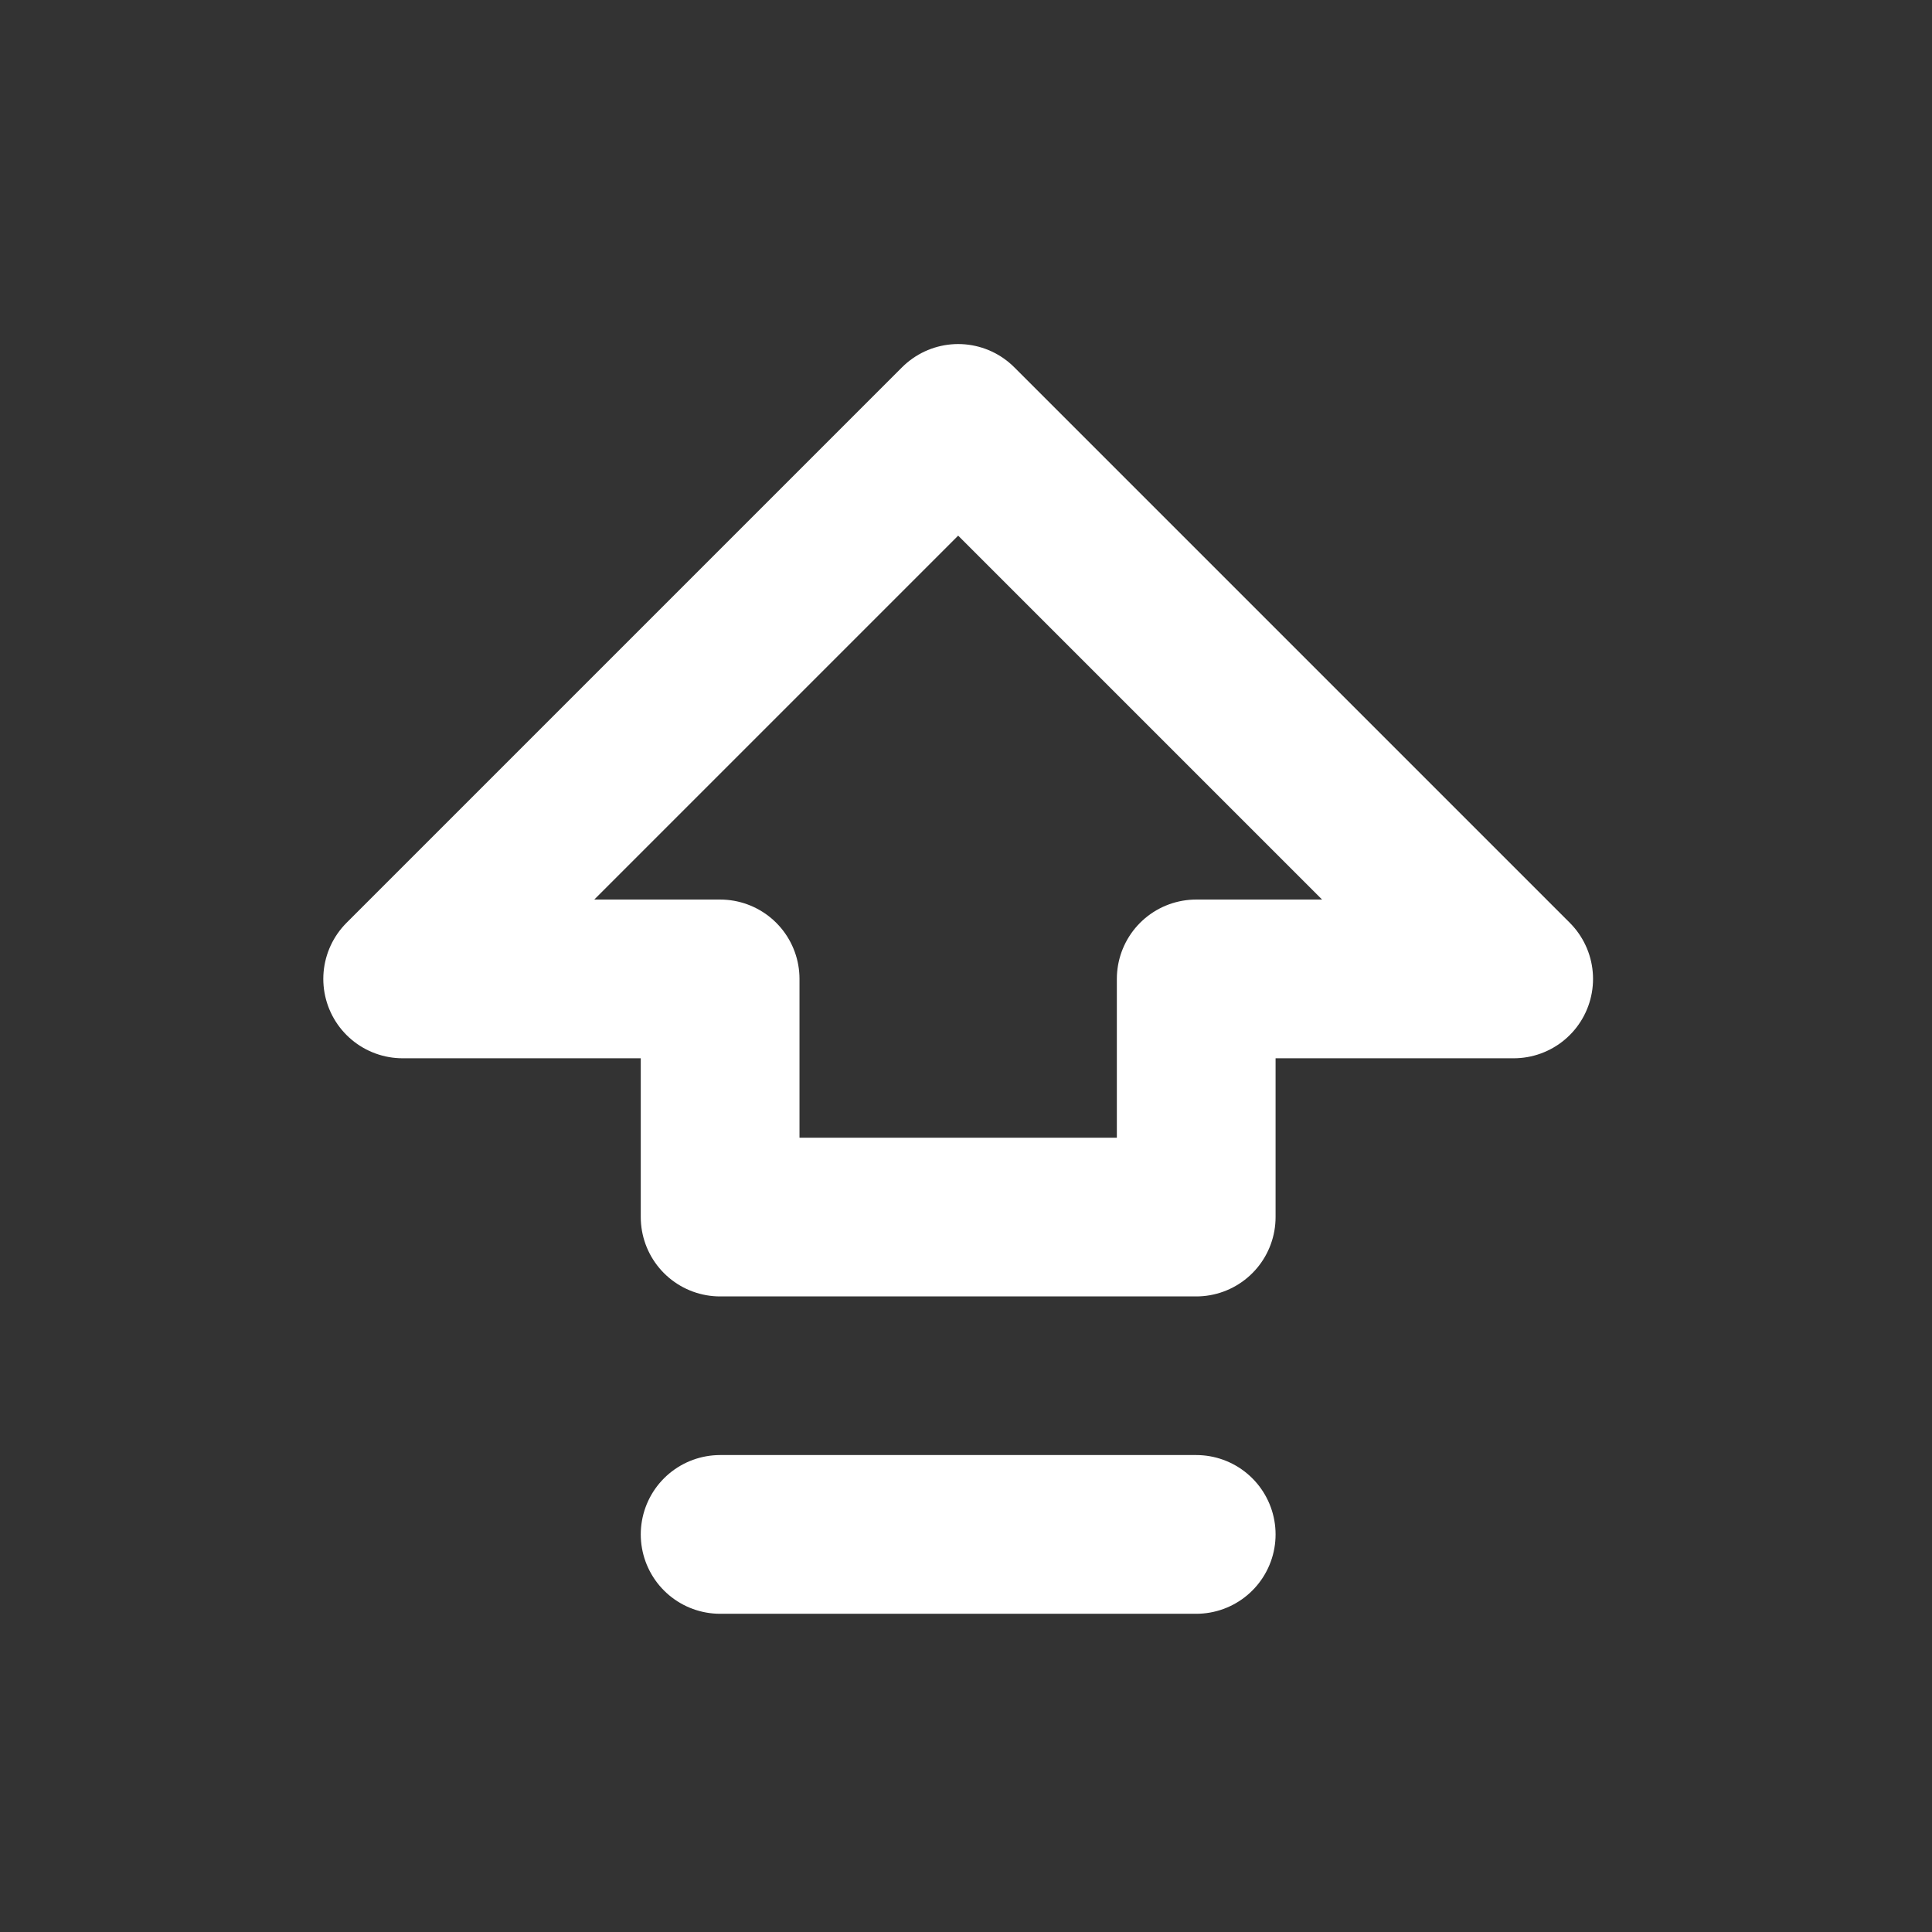
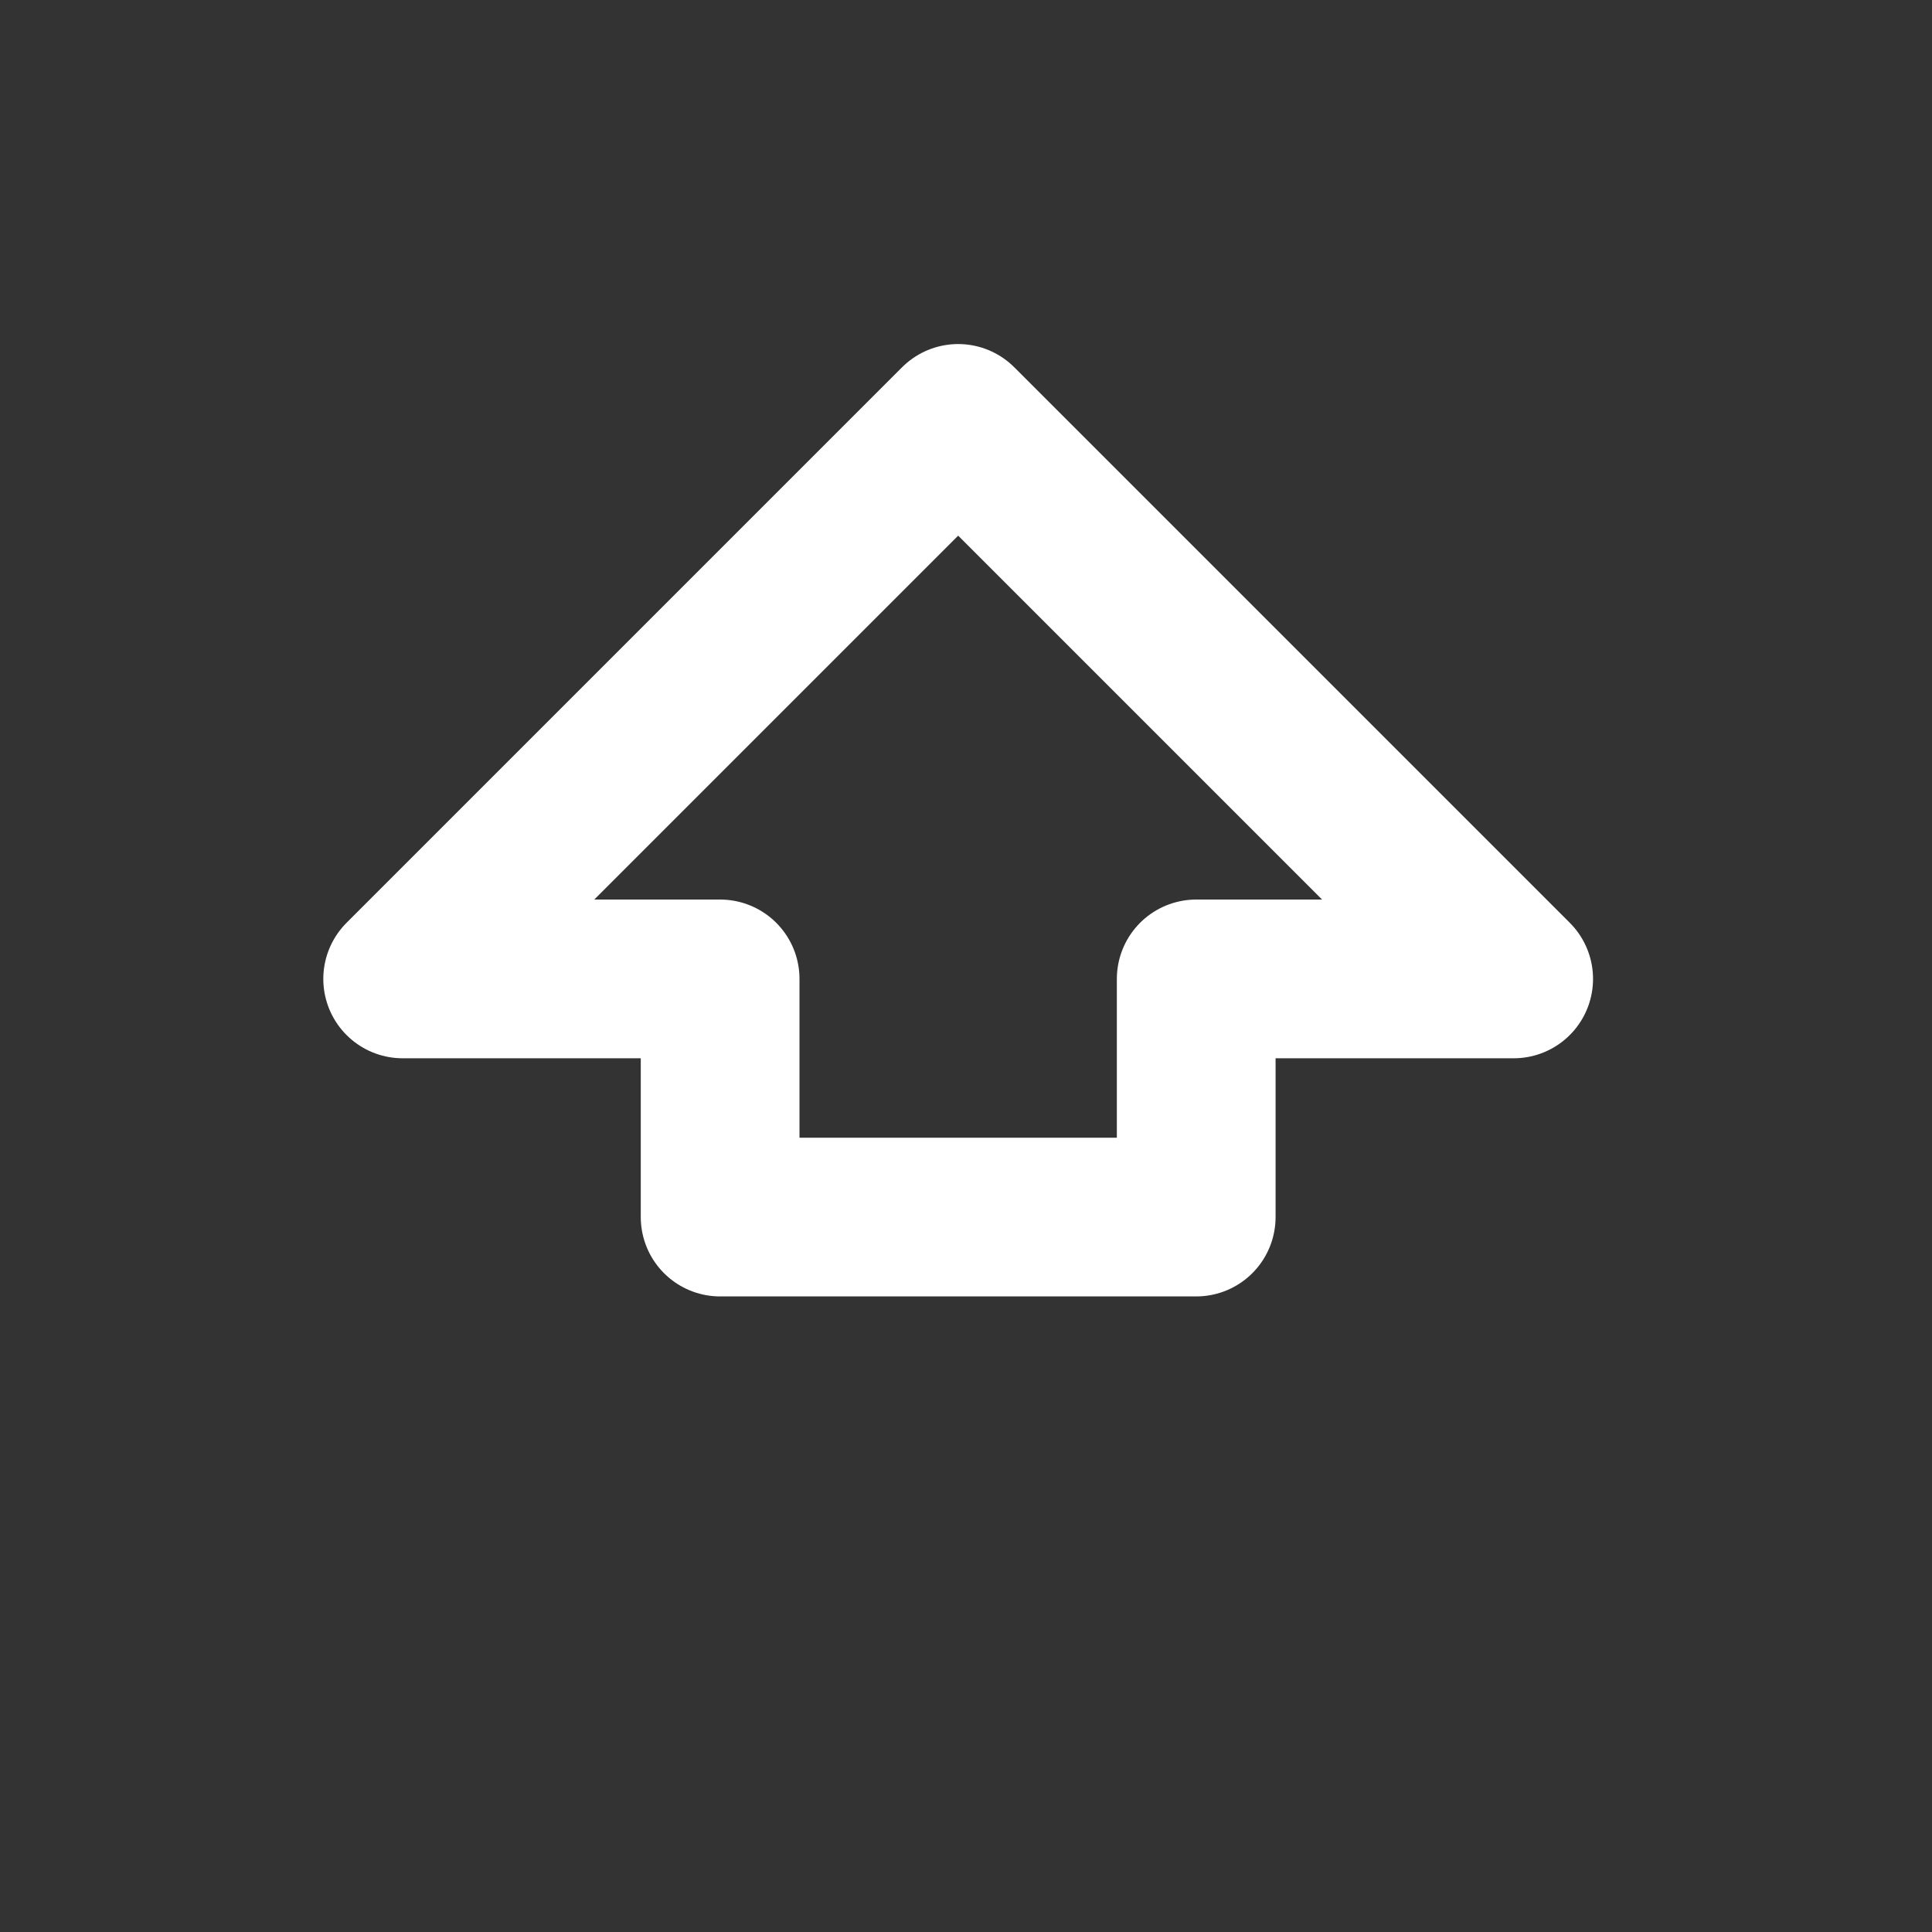
<svg xmlns="http://www.w3.org/2000/svg" width="19" height="19" viewBox="0 0 19 19" fill="none">
  <rect x="0" y="0" width="19" height="19" fill="#333333" stroke="none" />
-   <path d="M7.082 15.09H11.764" stroke="white" stroke-width="1.561" stroke-linecap="round" stroke-linejoin="round" />
-   <path d="M7.082 11.969V9.627H3.96L9.423 4.164L14.886 9.627H11.764V11.969H7.082Z" stroke="white" stroke-width="1.561" stroke-linecap="round" stroke-linejoin="round" />
+   <path d="M7.082 11.969V9.627H3.96L9.423 4.164L14.886 9.627H11.764V11.969Z" stroke="white" stroke-width="1.561" stroke-linecap="round" stroke-linejoin="round" />
</svg>